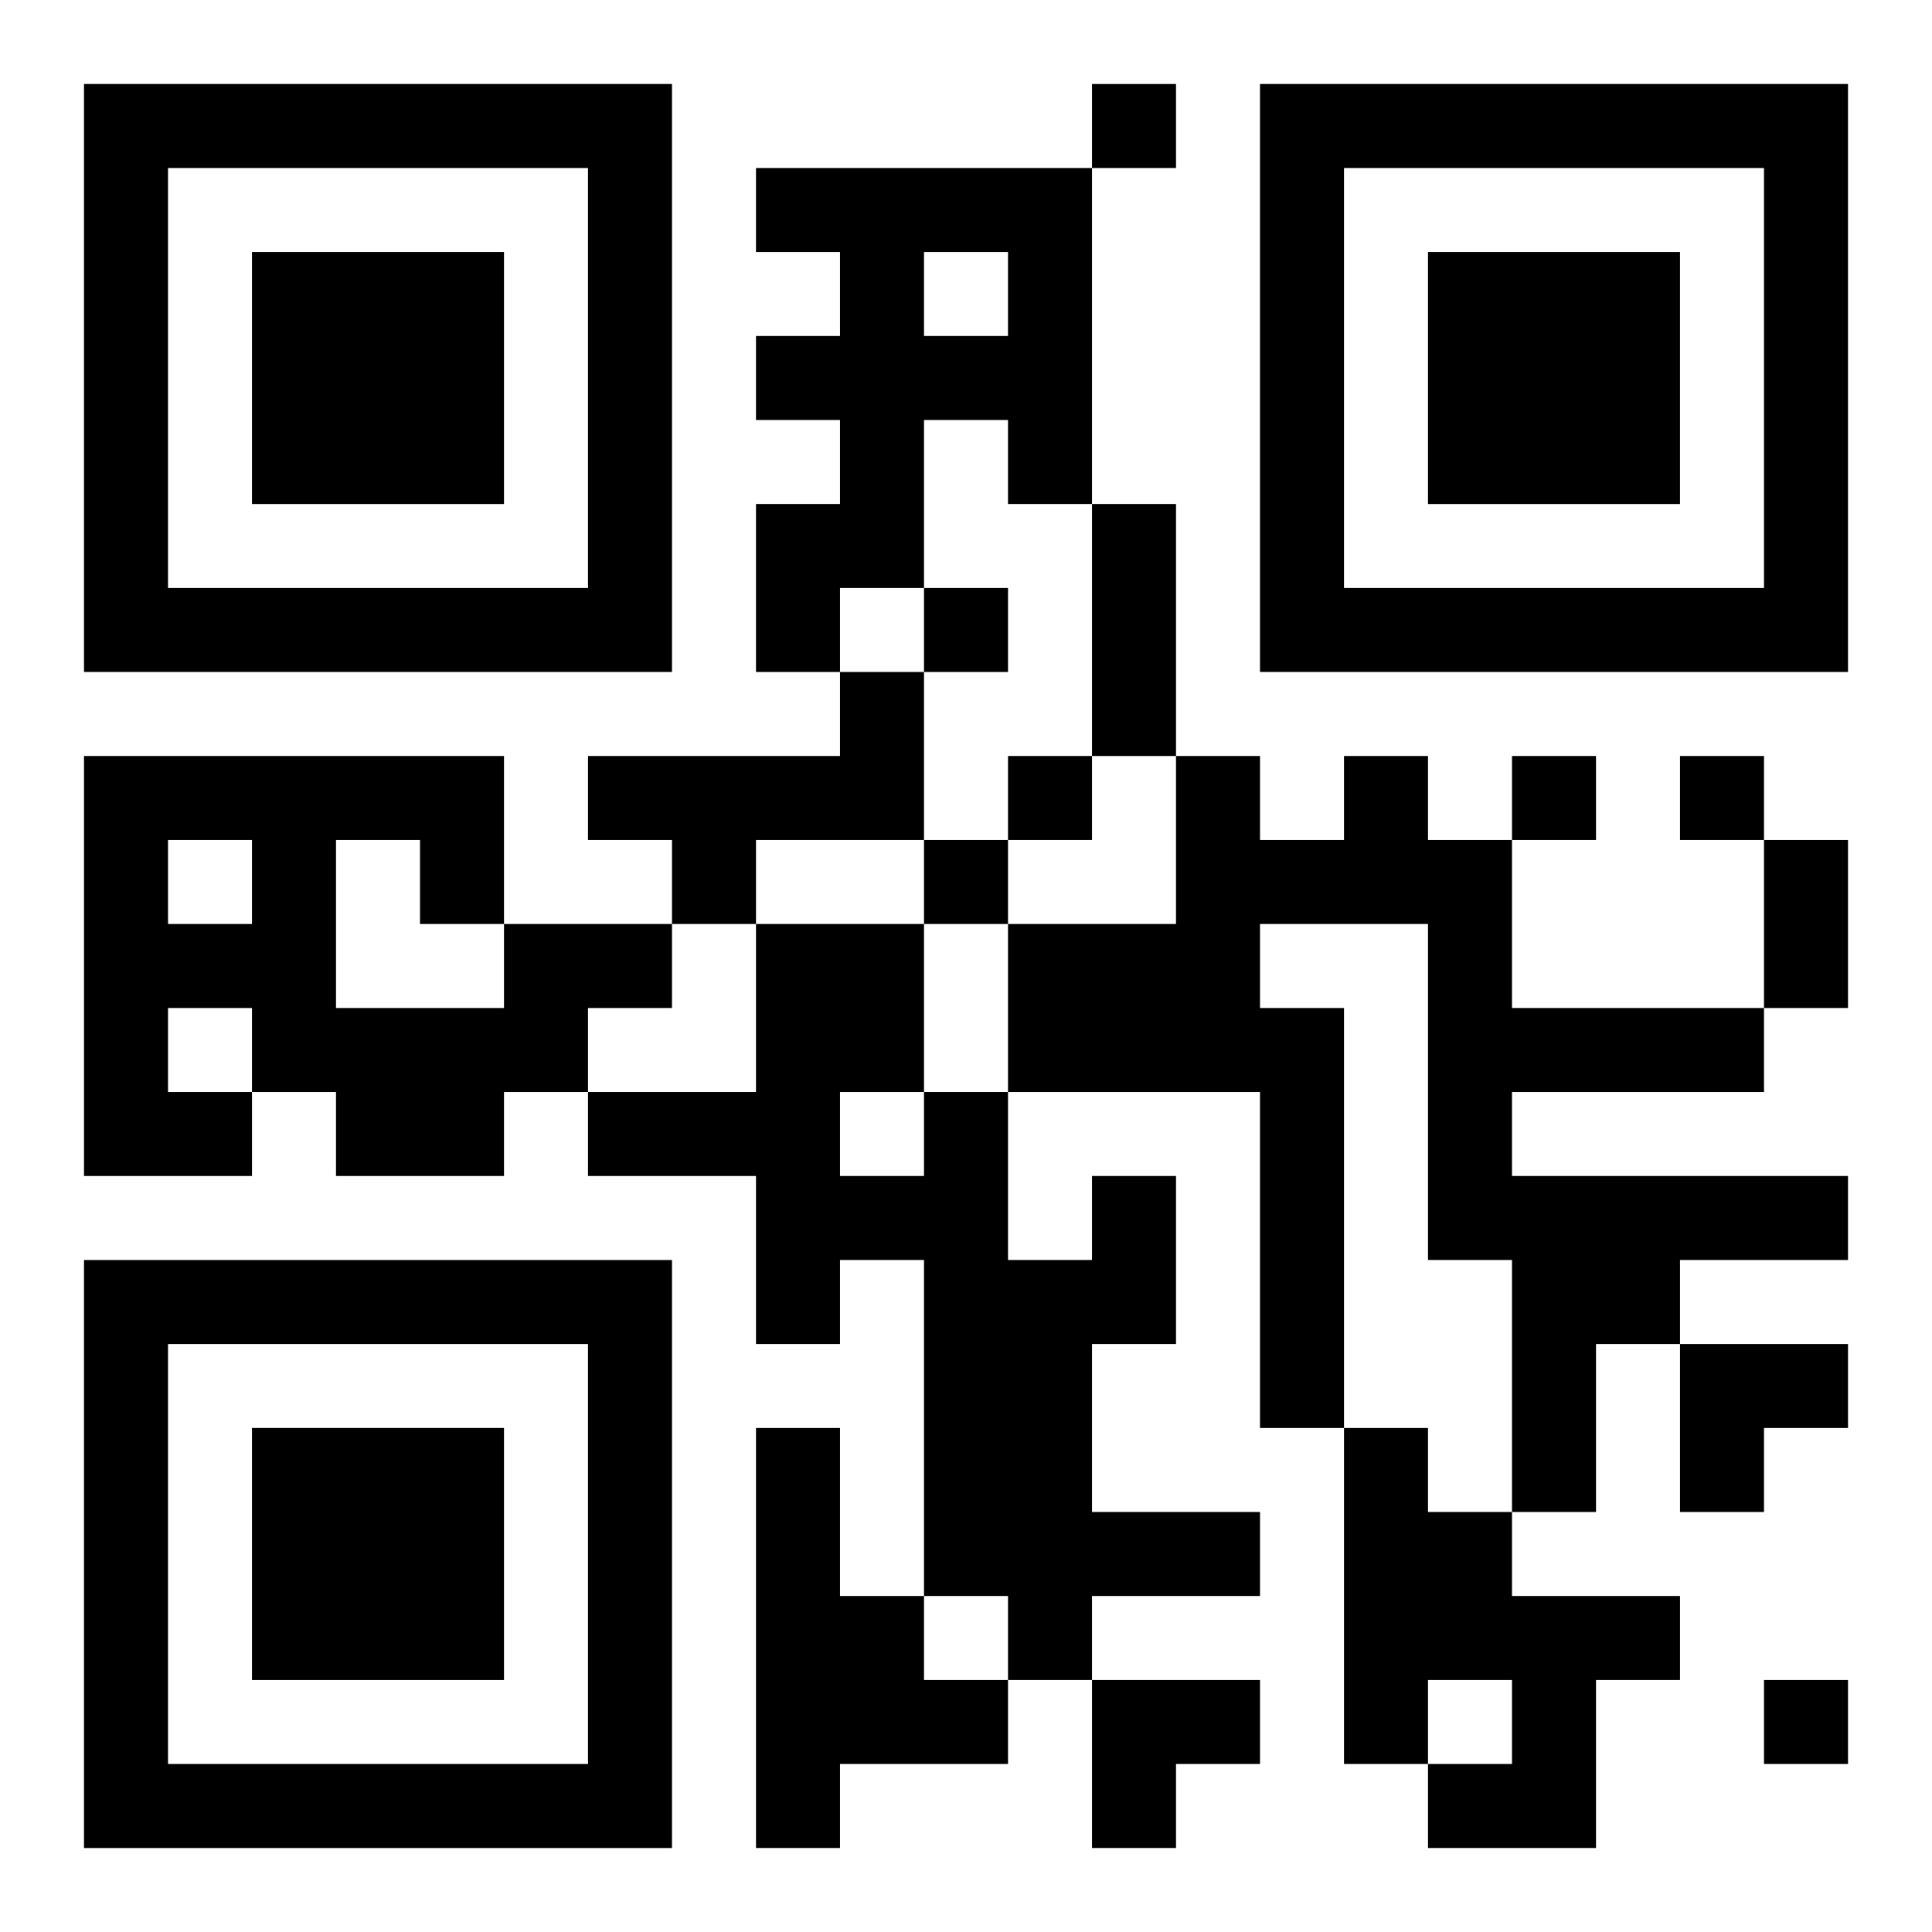
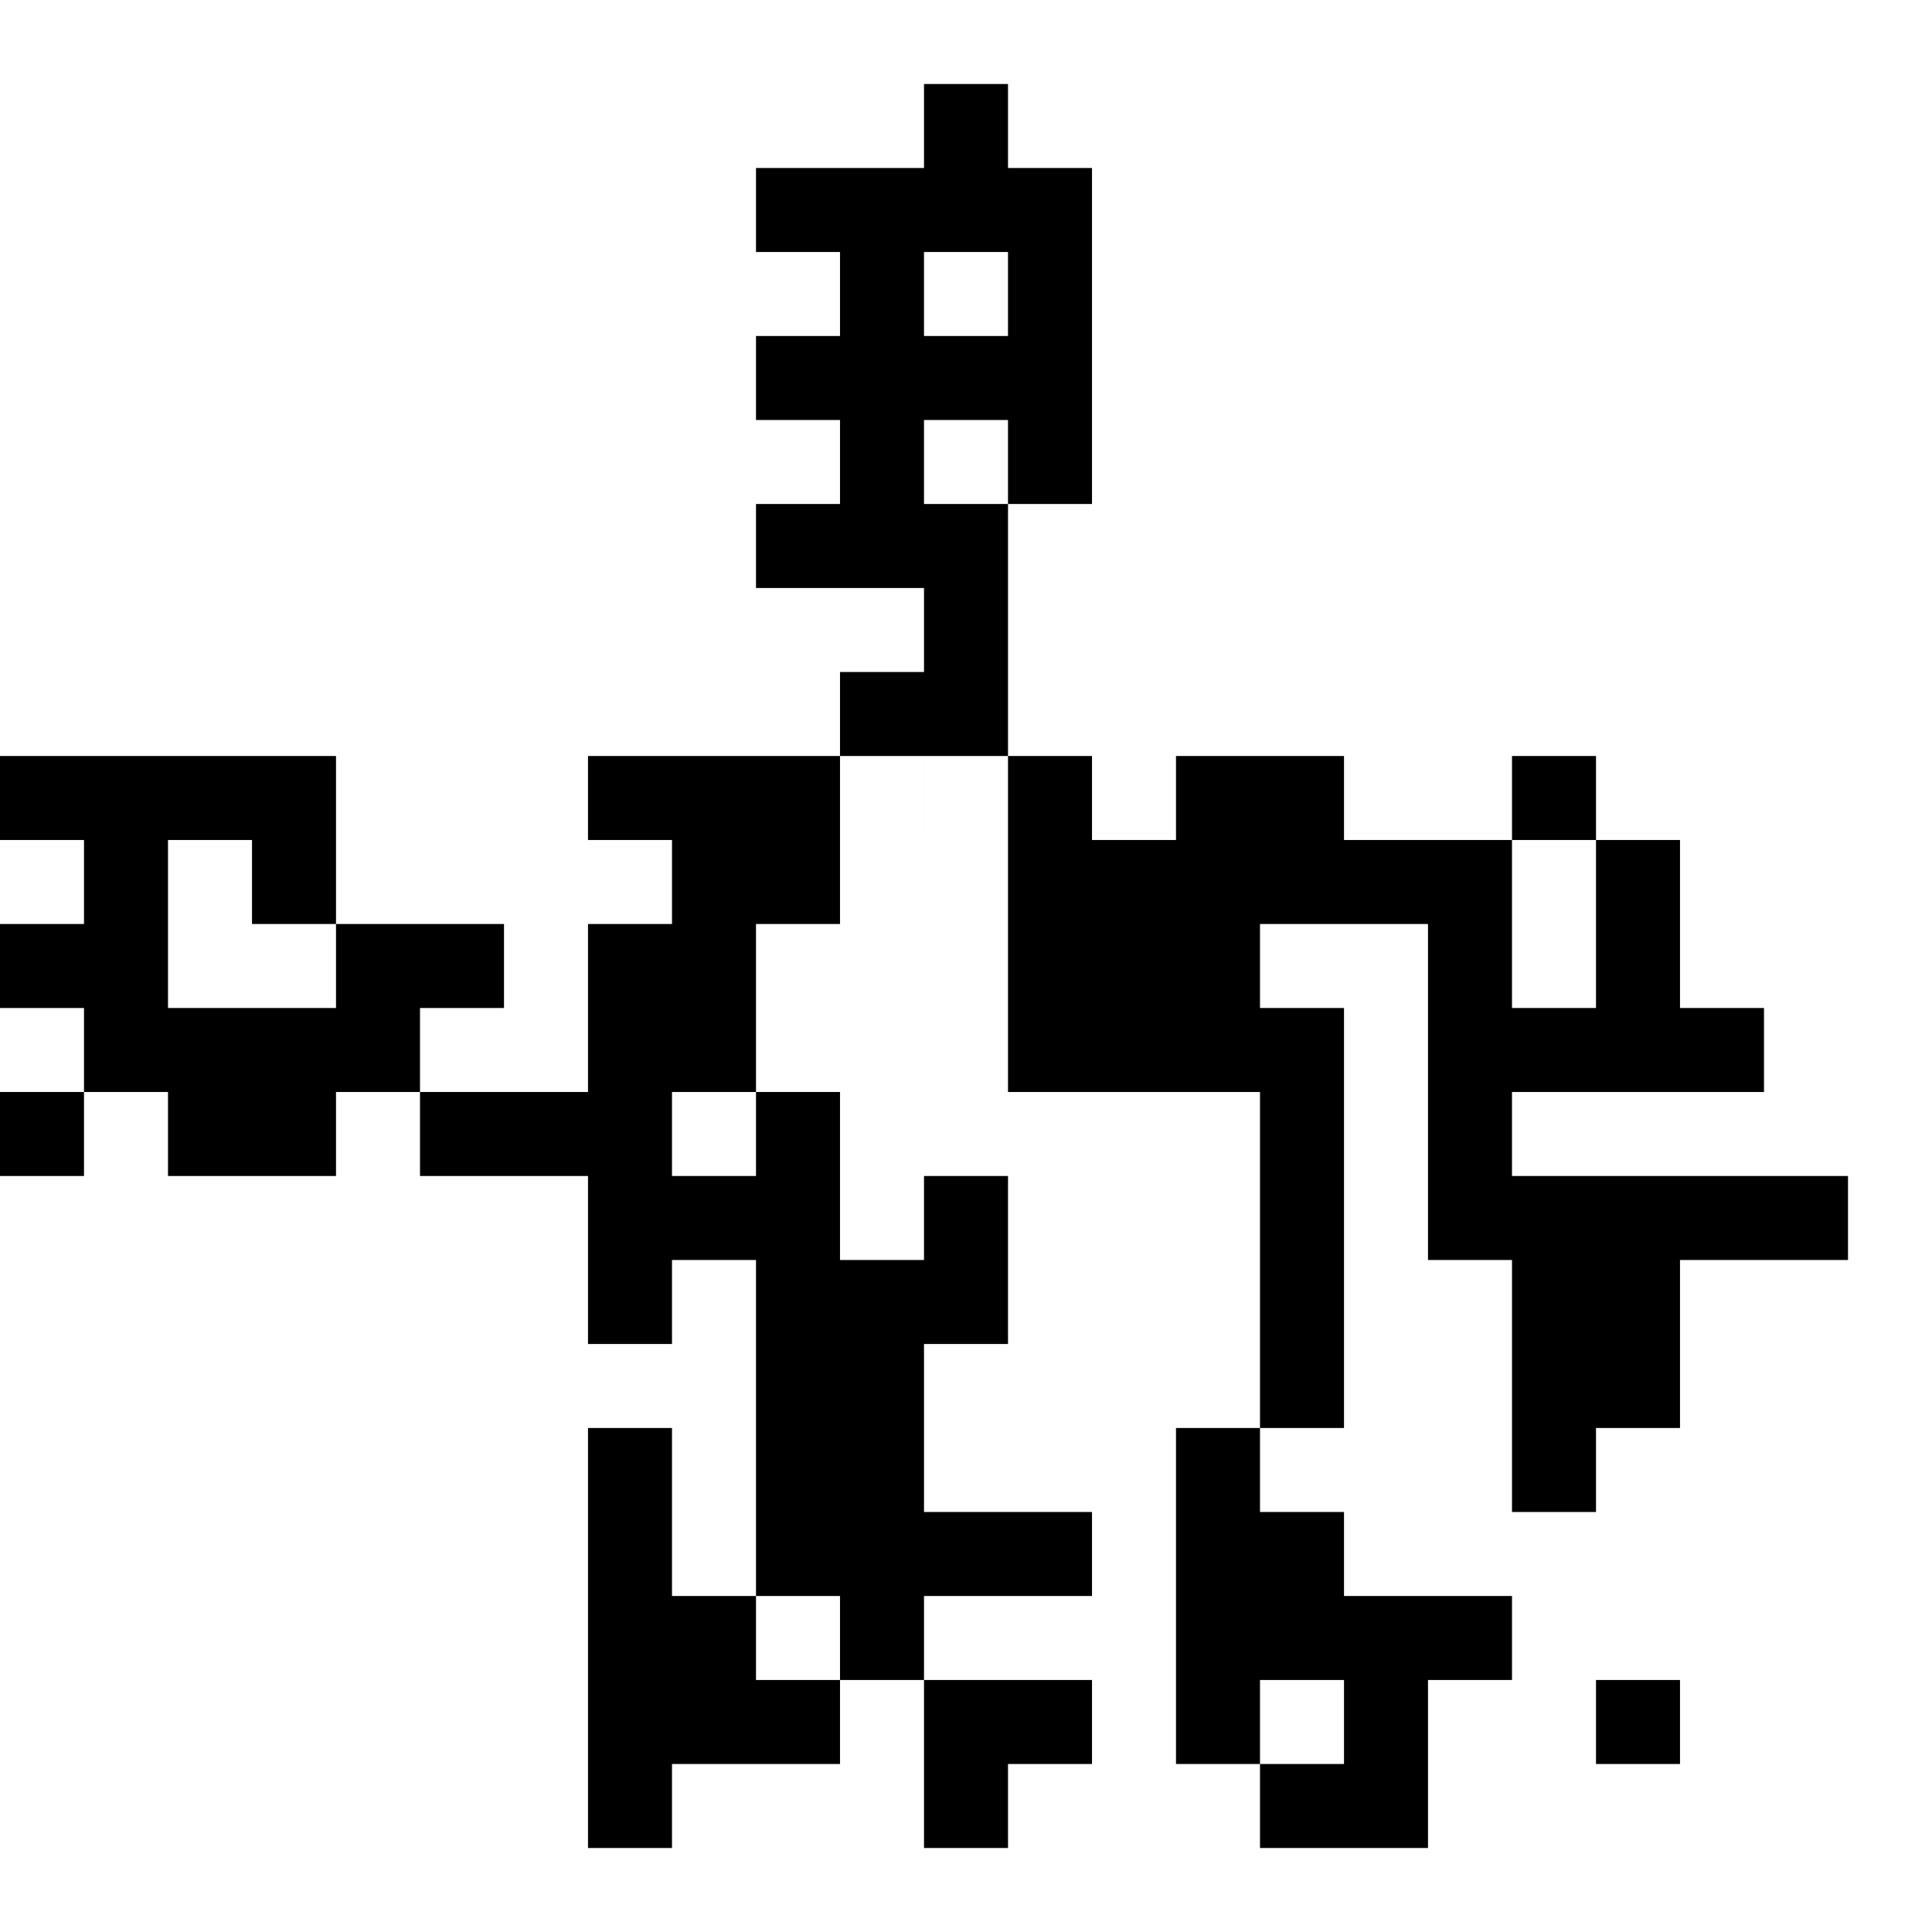
<svg xmlns="http://www.w3.org/2000/svg" xmlns:xlink="http://www.w3.org/1999/xlink" width="250" height="250" baseProfile="full" version="1.1" viewBox="-1 -1 23 23">
  <symbol id="a">
-     <path d="m0 7v7h7v-7h-7zm1 1h5v5h-5v-5zm1 1v3h3v-3h-3z" />
-   </symbol>
+     </symbol>
  <use y="-7" xlink:href="#a" />
  <use y="7" xlink:href="#a" />
  <use x="14" y="-7" xlink:href="#a" />
-   <path d="m8 1h4v4h-1v-1h-1v2h-1v1h-1v-2h1v-1h-1v-1h1v-1h-1v-1m2 1v1h1v-1h-1m-1 5h1v2h-2v1h-1v-1h-1v-1h3v-1m6 1h1v1h1v2h3v1h-3v1h4v1h-2v1h-1v2h-1v-3h-1v-4h-2v1h1v5h-1v-4h-3v-2h2v-2h1v1h1v-1m-10 2h2v1h-1v1h-1v1h-2v-1h-1v1h-2v-5h5v2m-4-1v1h1v-1h-1m2 0v2h2v-1h-1v-1h-1m-2 2v1h1v-1h-1m11 2h1v2h-1v2h2v1h-2v1h-1v-1h-1v-4h-1v1h-1v-2h-2v-1h2v-2h2v2h1v2h1v-1m-3-1v1h1v-1h-1m-1 4h1v2h1v1h1v1h-2v1h-1v-5m7 0h1v1h1v1h2v1h-1v2h-2v-1h1v-1h-1v1h-1v-4m-3-16v1h1v-1h-1m-2 6v1h1v-1h-1m1 2v1h1v-1h-1m6 0v1h1v-1h-1m2 0v1h1v-1h-1m-9 1v1h1v-1h-1m10 10v1h1v-1h-1m-8-14h1v3h-1v-3m8 4h1v2h-1v-2m-1 6h2v1h-1v1h-1zm-7 4h2v1h-1v1h-1z" />
+   <path d="m8 1h4v4h-1v-1h-1v2h-1v1h-1v-2h1v-1h-1v-1h1v-1h-1v-1m2 1v1h1v-1h-1m-1 5h1v2h-2v1h-1v-1h-1v-1h3v-1m6 1h1v1h1v2h3v1h-3v1h4v1h-2v1h-1v2h-1v-3h-1v-4h-2v1h1v5h-1v-4h-3v-2v-2h1v1h1v-1m-10 2h2v1h-1v1h-1v1h-2v-1h-1v1h-2v-5h5v2m-4-1v1h1v-1h-1m2 0v2h2v-1h-1v-1h-1m-2 2v1h1v-1h-1m11 2h1v2h-1v2h2v1h-2v1h-1v-1h-1v-4h-1v1h-1v-2h-2v-1h2v-2h2v2h1v2h1v-1m-3-1v1h1v-1h-1m-1 4h1v2h1v1h1v1h-2v1h-1v-5m7 0h1v1h1v1h2v1h-1v2h-2v-1h1v-1h-1v1h-1v-4m-3-16v1h1v-1h-1m-2 6v1h1v-1h-1m1 2v1h1v-1h-1m6 0v1h1v-1h-1m2 0v1h1v-1h-1m-9 1v1h1v-1h-1m10 10v1h1v-1h-1m-8-14h1v3h-1v-3m8 4h1v2h-1v-2m-1 6h2v1h-1v1h-1zm-7 4h2v1h-1v1h-1z" />
</svg>